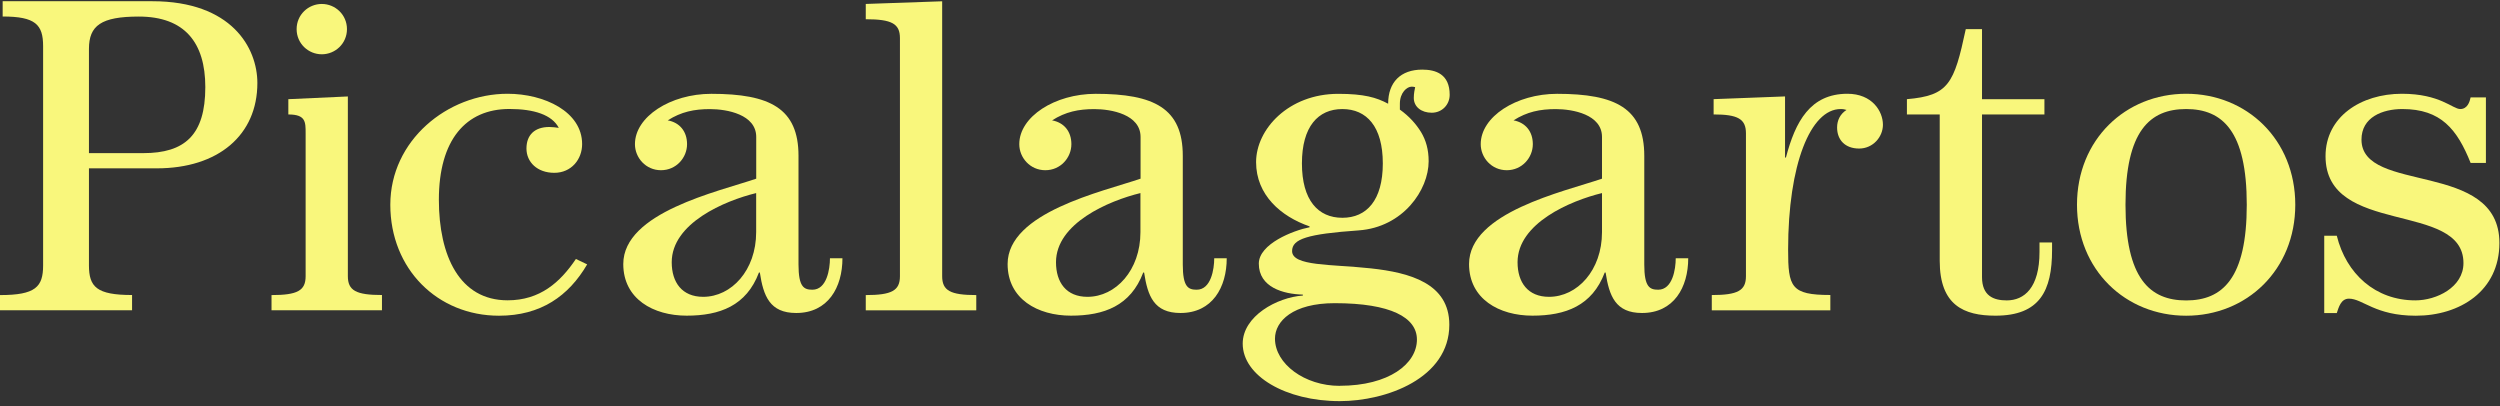
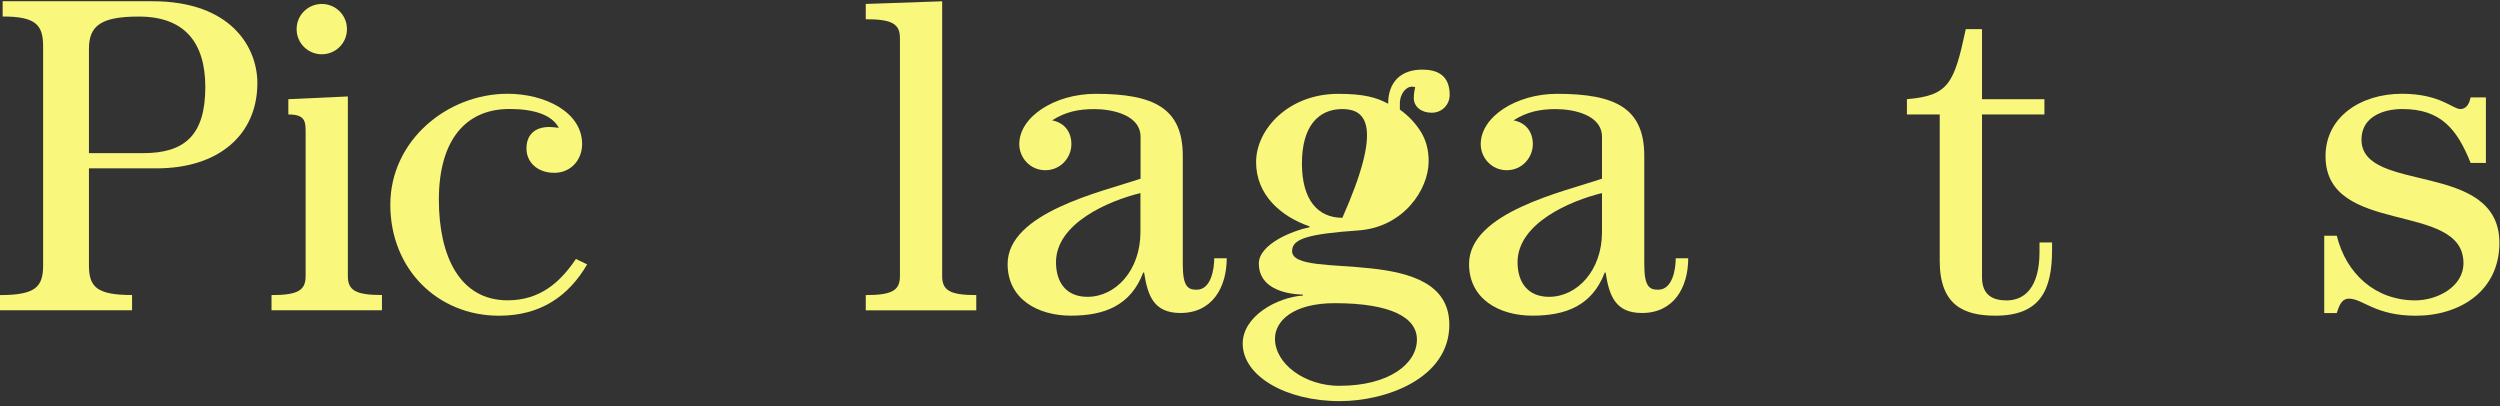
<svg xmlns="http://www.w3.org/2000/svg" width="326" height="53" viewBox="0 0 326 53" fill="none">
  <rect x="0" y="0" width="326" height="53" fill="#333333" stroke="none" />
  <path d="M0 38.478C4.626 38.478 5.622 37.42 5.622 34.609V6.021C5.622 3.21 4.626 2.152 0.347 2.152V0.16H19.854C30.225 0.16 33.561 6.253 33.561 10.825C33.561 17.62 28.464 21.952 20.441 21.952H11.599V34.601C11.599 37.412 12.595 38.47 17.221 38.47V40.462H0V38.47V38.478ZM18.688 19.968C24.078 19.968 26.773 17.628 26.773 11.357C26.773 5.558 24.078 2.16 18.101 2.16C13.182 2.16 11.599 3.334 11.599 6.377V19.968H18.688Z" fill="#F9F77C" />
  <path d="M35.406 40.47V38.478C38.804 38.478 39.854 37.891 39.854 36.014V17.389C39.854 15.906 39.877 14.925 37.599 14.925V12.933L45.36 12.578V36.007C45.36 37.883 46.418 38.47 49.808 38.47V40.462H35.398L35.406 40.47ZM45.244 3.798C45.244 5.674 43.723 7.079 41.962 7.079C40.202 7.079 38.68 5.674 38.68 3.798C38.68 1.921 40.202 0.516 41.962 0.516C43.723 0.516 45.244 1.921 45.244 3.798Z" fill="#F9F77C" />
  <path d="M76.557 34.49C74.156 38.59 70.526 41.169 65.074 41.169C57.051 41.169 50.897 35.077 50.897 26.698C50.897 18.319 58.333 12.227 66.186 12.227C70.99 12.227 75.909 14.566 75.909 18.79C75.909 20.783 74.503 22.536 72.279 22.536C70.055 22.536 68.65 21.13 68.65 19.37C68.65 17.609 69.708 16.559 71.638 16.559C72.047 16.559 72.457 16.62 72.866 16.674C71.986 14.976 69.646 14.211 66.426 14.211C60.742 14.211 57.229 18.25 57.229 26.042C57.229 33.362 59.924 39.161 66.194 39.161C70.41 39.161 73.044 36.822 75.098 33.771L76.565 34.474L76.557 34.49Z" fill="#F9F77C" />
-   <path d="M109.855 33.671C109.855 37.478 107.979 40.814 103.824 40.814C100.372 40.814 99.546 38.59 99.083 35.54H98.967C97.33 39.872 93.87 41.162 89.538 41.162C85.206 41.162 81.275 38.992 81.275 34.428C81.275 27.694 93.631 24.999 98.612 23.3V17.856C98.612 14.929 94.805 14.227 92.581 14.227C90.527 14.227 88.835 14.574 87.075 15.694C88.658 15.987 89.592 17.161 89.592 18.798C89.592 20.559 88.187 22.196 86.194 22.196C84.202 22.196 82.797 20.559 82.797 18.798C82.797 15.223 87.422 12.234 92.758 12.234C100.372 12.234 104.125 14.111 104.125 20.32V34.497C104.125 37.424 104.828 37.779 105.94 37.779C107.817 37.779 108.226 35.084 108.226 33.679H109.863L109.855 33.671ZM98.604 25.177C94.504 26.173 87.592 29.1 87.592 34.196C87.592 36.83 88.944 38.706 91.693 38.706C95.384 38.706 98.604 35.246 98.604 30.273V25.177Z" fill="#F9F77C" />
  <path d="M112.896 40.47V38.478C116.294 38.478 117.352 37.891 117.352 36.014V4.971C117.352 3.095 116.294 2.508 112.896 2.508V0.515L122.858 0.168V36.014C122.858 37.891 123.916 38.478 127.306 38.478V40.47H112.896Z" fill="#F9F77C" />
  <path d="M159.965 33.671C159.965 37.478 158.088 40.814 153.934 40.814C150.474 40.814 149.656 38.59 149.192 35.54H149.076C147.439 39.872 143.98 41.162 139.648 41.162C135.315 41.162 131.393 38.992 131.393 34.428C131.393 27.694 143.748 24.999 148.729 23.3V17.856C148.729 14.929 144.922 14.227 142.698 14.227C140.644 14.227 138.953 14.574 137.192 15.694C138.775 15.987 139.709 17.161 139.709 18.798C139.709 20.559 138.304 22.196 136.312 22.196C134.319 22.196 132.914 20.559 132.914 18.798C132.914 15.223 137.539 12.234 142.875 12.234C150.49 12.234 154.235 14.111 154.235 20.32V34.497C154.235 37.424 154.938 37.779 156.05 37.779C157.926 37.779 158.335 35.084 158.335 33.679H159.972L159.965 33.671ZM148.713 25.177C144.613 26.173 137.702 29.1 137.702 34.196C137.702 36.83 139.045 38.706 141.802 38.706C145.493 38.706 148.713 35.246 148.713 30.273V25.177Z" fill="#F9F77C" />
-   <path d="M169.887 38.415C167.369 38.353 164.149 37.48 164.149 34.376C164.149 31.797 168.659 30.044 170.767 29.635V29.519C167.022 28.229 163.794 25.418 163.794 21.14C163.794 16.862 168.01 12.236 174.512 12.236C177.848 12.236 179.493 12.708 181.014 13.526C181.014 10.715 182.652 9.078 185.462 9.078C187.223 9.078 189.038 9.665 189.038 12.36C189.038 13.65 188.042 14.7 186.698 14.7C185.354 14.7 184.358 13.935 184.358 12.769C184.358 12.182 184.474 11.657 184.536 11.364C184.358 11.302 184.181 11.302 184.065 11.302C183.478 11.302 182.543 12.067 182.543 13.526V14.291C183.771 15.171 184.652 16.167 185.3 17.217C185.941 18.275 186.296 19.503 186.296 21.024C186.296 24.77 182.96 29.635 177.161 30.044C170.481 30.515 168.489 31.156 168.489 32.739C168.489 36.724 188.992 31.565 188.992 42.345C188.992 49.318 180.791 52.307 174.698 52.307C167.671 52.307 162.049 49.025 162.049 44.809C162.049 41.233 166.497 38.778 169.895 38.538V38.422L169.887 38.415ZM174.69 50.307C181.13 50.307 184.767 47.434 184.767 44.276C184.767 41.403 181.37 39.534 174.049 39.534C168.597 39.534 166.257 41.874 166.257 44.16C166.257 47.442 170.126 50.315 174.69 50.315V50.307ZM169.771 21.31C169.771 26.113 171.879 28.399 175.045 28.399C178.211 28.399 180.319 26.113 180.319 21.31C180.319 16.507 178.211 14.221 175.045 14.221C171.879 14.221 169.771 16.507 169.771 21.31Z" fill="#F9F77C" />
+   <path d="M169.887 38.415C167.369 38.353 164.149 37.48 164.149 34.376C164.149 31.797 168.659 30.044 170.767 29.635V29.519C167.022 28.229 163.794 25.418 163.794 21.14C163.794 16.862 168.01 12.236 174.512 12.236C177.848 12.236 179.493 12.708 181.014 13.526C181.014 10.715 182.652 9.078 185.462 9.078C187.223 9.078 189.038 9.665 189.038 12.36C189.038 13.65 188.042 14.7 186.698 14.7C185.354 14.7 184.358 13.935 184.358 12.769C184.358 12.182 184.474 11.657 184.536 11.364C184.358 11.302 184.181 11.302 184.065 11.302C183.478 11.302 182.543 12.067 182.543 13.526V14.291C183.771 15.171 184.652 16.167 185.3 17.217C185.941 18.275 186.296 19.503 186.296 21.024C186.296 24.77 182.96 29.635 177.161 30.044C170.481 30.515 168.489 31.156 168.489 32.739C168.489 36.724 188.992 31.565 188.992 42.345C188.992 49.318 180.791 52.307 174.698 52.307C167.671 52.307 162.049 49.025 162.049 44.809C162.049 41.233 166.497 38.778 169.895 38.538V38.422L169.887 38.415ZM174.69 50.307C181.13 50.307 184.767 47.434 184.767 44.276C184.767 41.403 181.37 39.534 174.049 39.534C168.597 39.534 166.257 41.874 166.257 44.16C166.257 47.442 170.126 50.315 174.69 50.315V50.307ZM169.771 21.31C169.771 26.113 171.879 28.399 175.045 28.399C180.319 16.507 178.211 14.221 175.045 14.221C171.879 14.221 169.771 16.507 169.771 21.31Z" fill="#F9F77C" />
  <path d="M220.144 33.671C220.144 37.478 218.268 40.814 214.113 40.814C210.661 40.814 209.835 38.59 209.372 35.54H209.256C207.619 39.872 204.159 41.162 199.827 41.162C195.495 41.162 191.564 38.992 191.564 34.428C191.564 27.694 203.92 24.999 208.901 23.3V17.856C208.901 14.929 205.094 14.227 202.87 14.227C200.816 14.227 199.124 14.574 197.364 15.694C198.947 15.987 199.881 17.161 199.881 18.798C199.881 20.559 198.476 22.196 196.483 22.196C194.491 22.196 193.086 20.559 193.086 18.798C193.086 15.223 197.711 12.234 203.047 12.234C210.661 12.234 214.414 14.111 214.414 20.32V34.497C214.414 37.424 215.117 37.779 216.229 37.779C218.106 37.779 218.515 35.084 218.515 33.679H220.152L220.144 33.671ZM208.901 25.177C204.8 26.173 197.889 29.1 197.889 34.196C197.889 36.83 199.24 38.706 201.989 38.706C205.681 38.706 208.901 35.246 208.901 30.273V25.177Z" fill="#F9F77C" />
-   <path d="M238.684 40.467H223.217V38.474C226.615 38.474 227.672 37.887 227.672 36.011V17.385C227.672 15.508 226.615 14.922 223.456 14.922V12.929L232.769 12.574V20.543H232.885C234.113 15.856 236.051 12.227 240.908 12.227C244.128 12.227 245.534 14.512 245.534 16.265C245.534 17.848 244.244 19.37 242.43 19.37C240.615 19.37 239.557 18.258 239.557 16.62C239.557 15.686 239.966 14.86 240.785 14.335C240.553 14.273 240.375 14.219 240.02 14.219C236.097 14.219 233.171 21.424 233.171 32.551C233.171 37.416 233.526 38.467 238.677 38.467V40.459L238.684 40.467Z" fill="#F9F77C" />
  <path d="M258.454 3.797V12.932H266.593V14.925H258.454V36.13C258.454 38.593 259.975 39.172 261.674 39.172C263.96 39.172 265.952 37.535 265.952 32.848V31.62H267.589V32.616C267.589 37.89 266.006 41.164 260.207 41.164C256.106 41.164 252.94 39.821 252.94 34.022V14.925H248.662V12.932C254.106 12.461 254.809 10.94 256.338 3.797H258.446H258.454Z" fill="#F9F77C" />
-   <path d="M299.304 26.698C299.304 35.192 292.979 41.169 285.072 41.169C277.164 41.169 270.84 35.192 270.84 26.698C270.84 18.203 277.164 12.227 285.072 12.227C292.979 12.227 299.304 18.203 299.304 26.698ZM292.979 26.698C292.979 17.091 289.813 14.219 285.072 14.219C280.33 14.219 277.164 17.091 277.164 26.698C277.164 36.304 280.33 39.177 285.072 39.177C289.813 39.177 292.979 36.304 292.979 26.698Z" fill="#F9F77C" />
  <path d="M303.08 40.814V30.737H304.717C305.945 35.717 309.752 39.169 314.964 39.169C317.714 39.169 321.235 37.47 321.235 34.304C321.235 26.165 303.25 30.845 303.25 20.366C303.25 15.215 307.876 12.227 313.204 12.227C318.185 12.227 319.822 14.219 320.818 14.219C321.752 14.219 322.046 13.284 322.169 12.698H324.162V21.246H322.169C320.409 16.852 318.3 14.219 313.266 14.219C310.686 14.219 307.937 15.277 307.937 18.203C307.937 25.346 325.922 20.837 325.922 31.679C325.922 37.949 320.764 41.169 315.026 41.169C309.698 41.169 308.115 38.945 306.3 38.945C305.242 38.945 304.957 40.119 304.717 40.822H303.08V40.814Z" fill="#F9F77C" />
</svg>